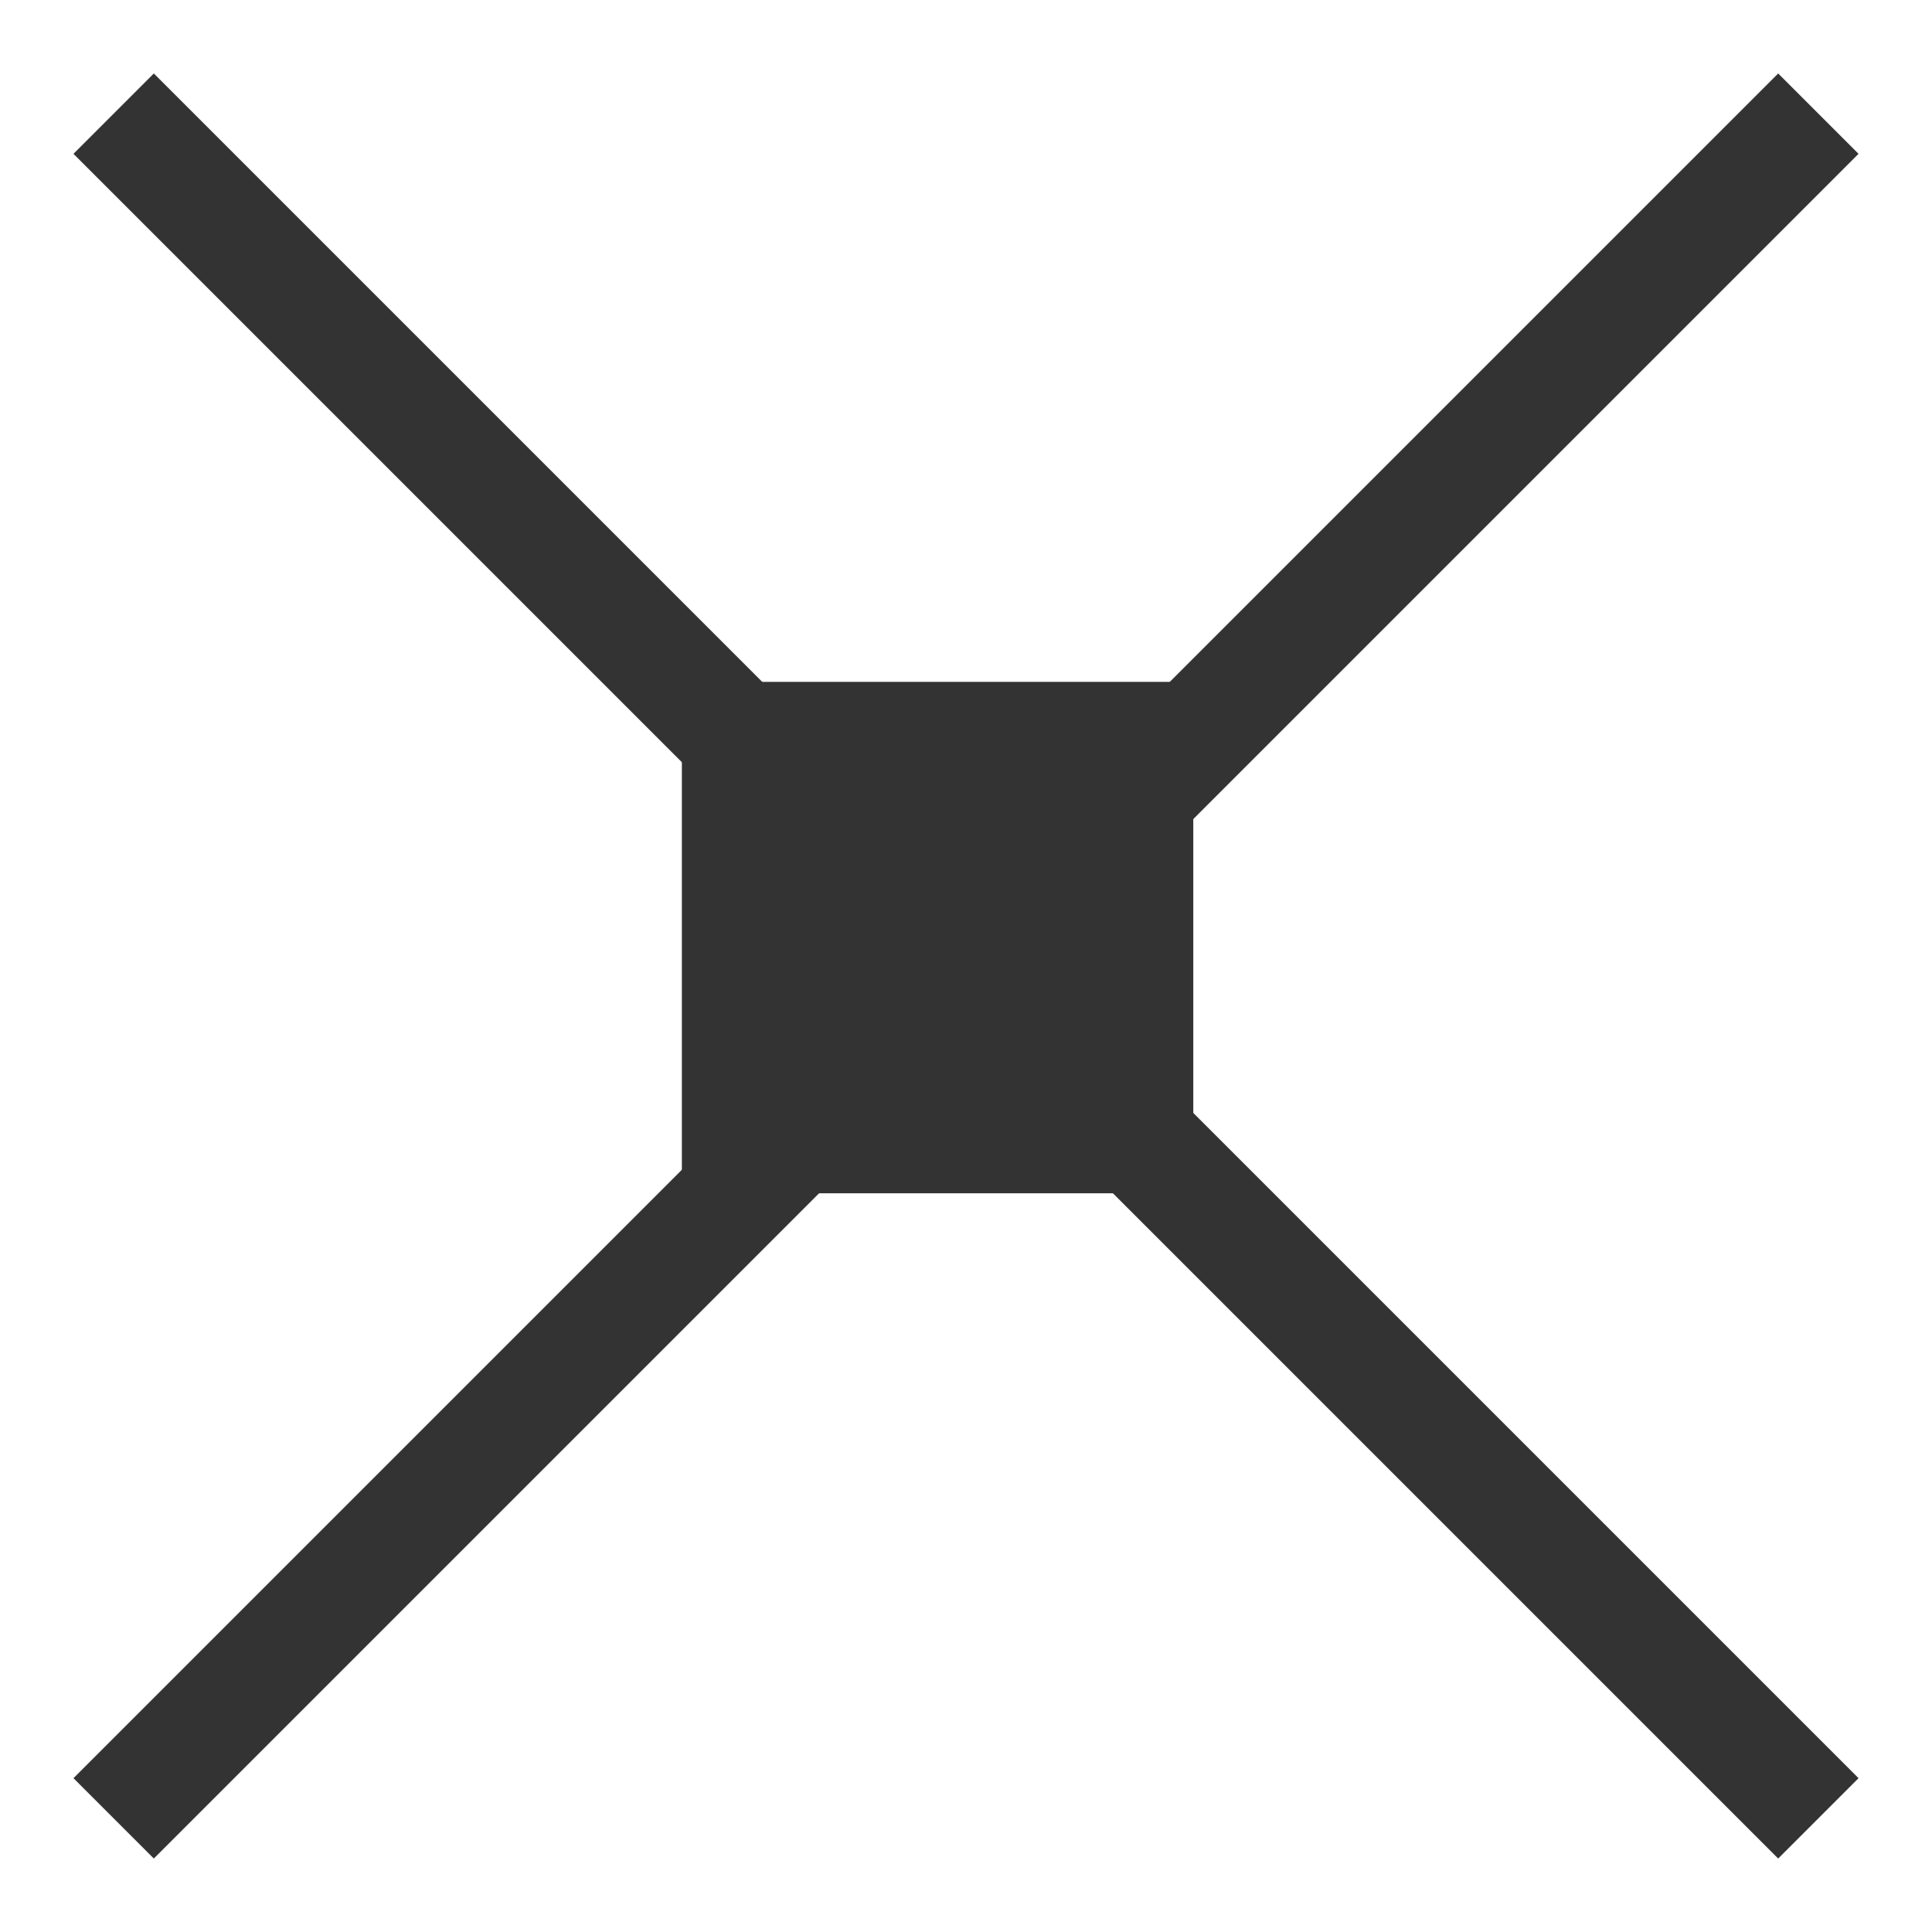
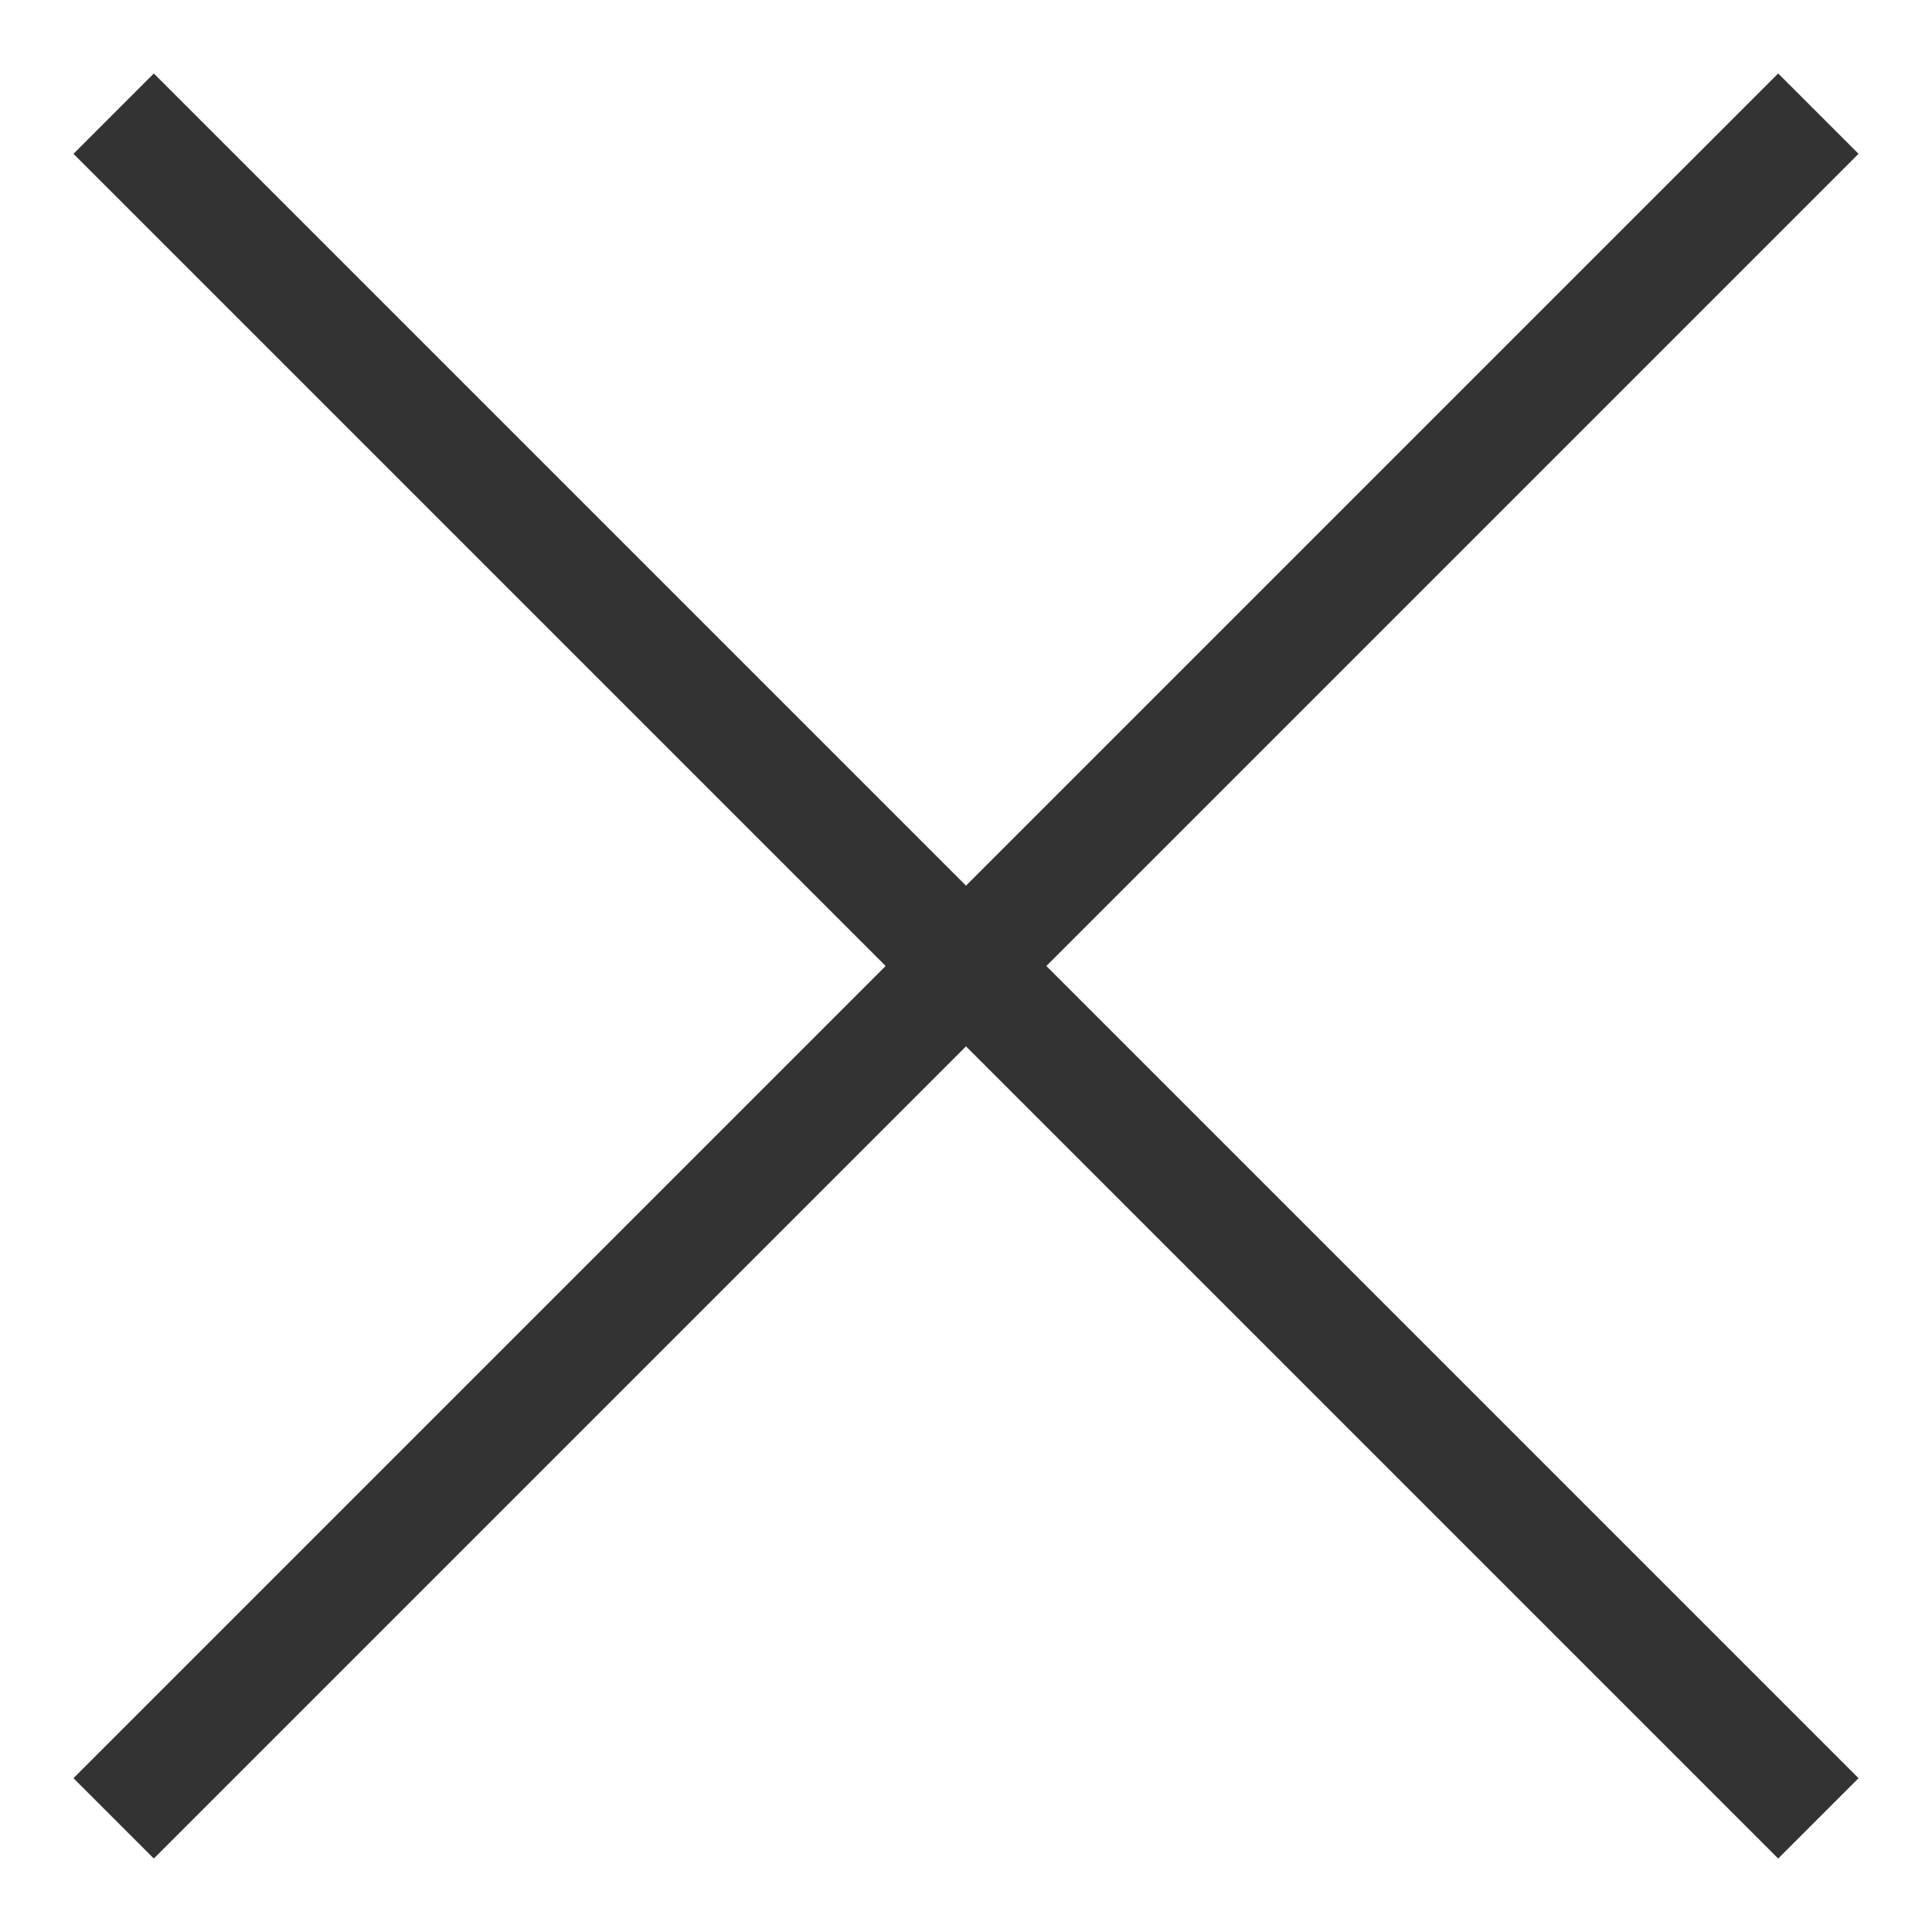
<svg xmlns="http://www.w3.org/2000/svg" width="17" height="17" viewBox="0 0 17 17" fill="none">
  <path d="M16 1L8.5 8.5L1 16M1 1L16 16" stroke="#333333" />
-   <rect x="6" y="6" width="4.5" height="4.5" fill="#333333" />
</svg>